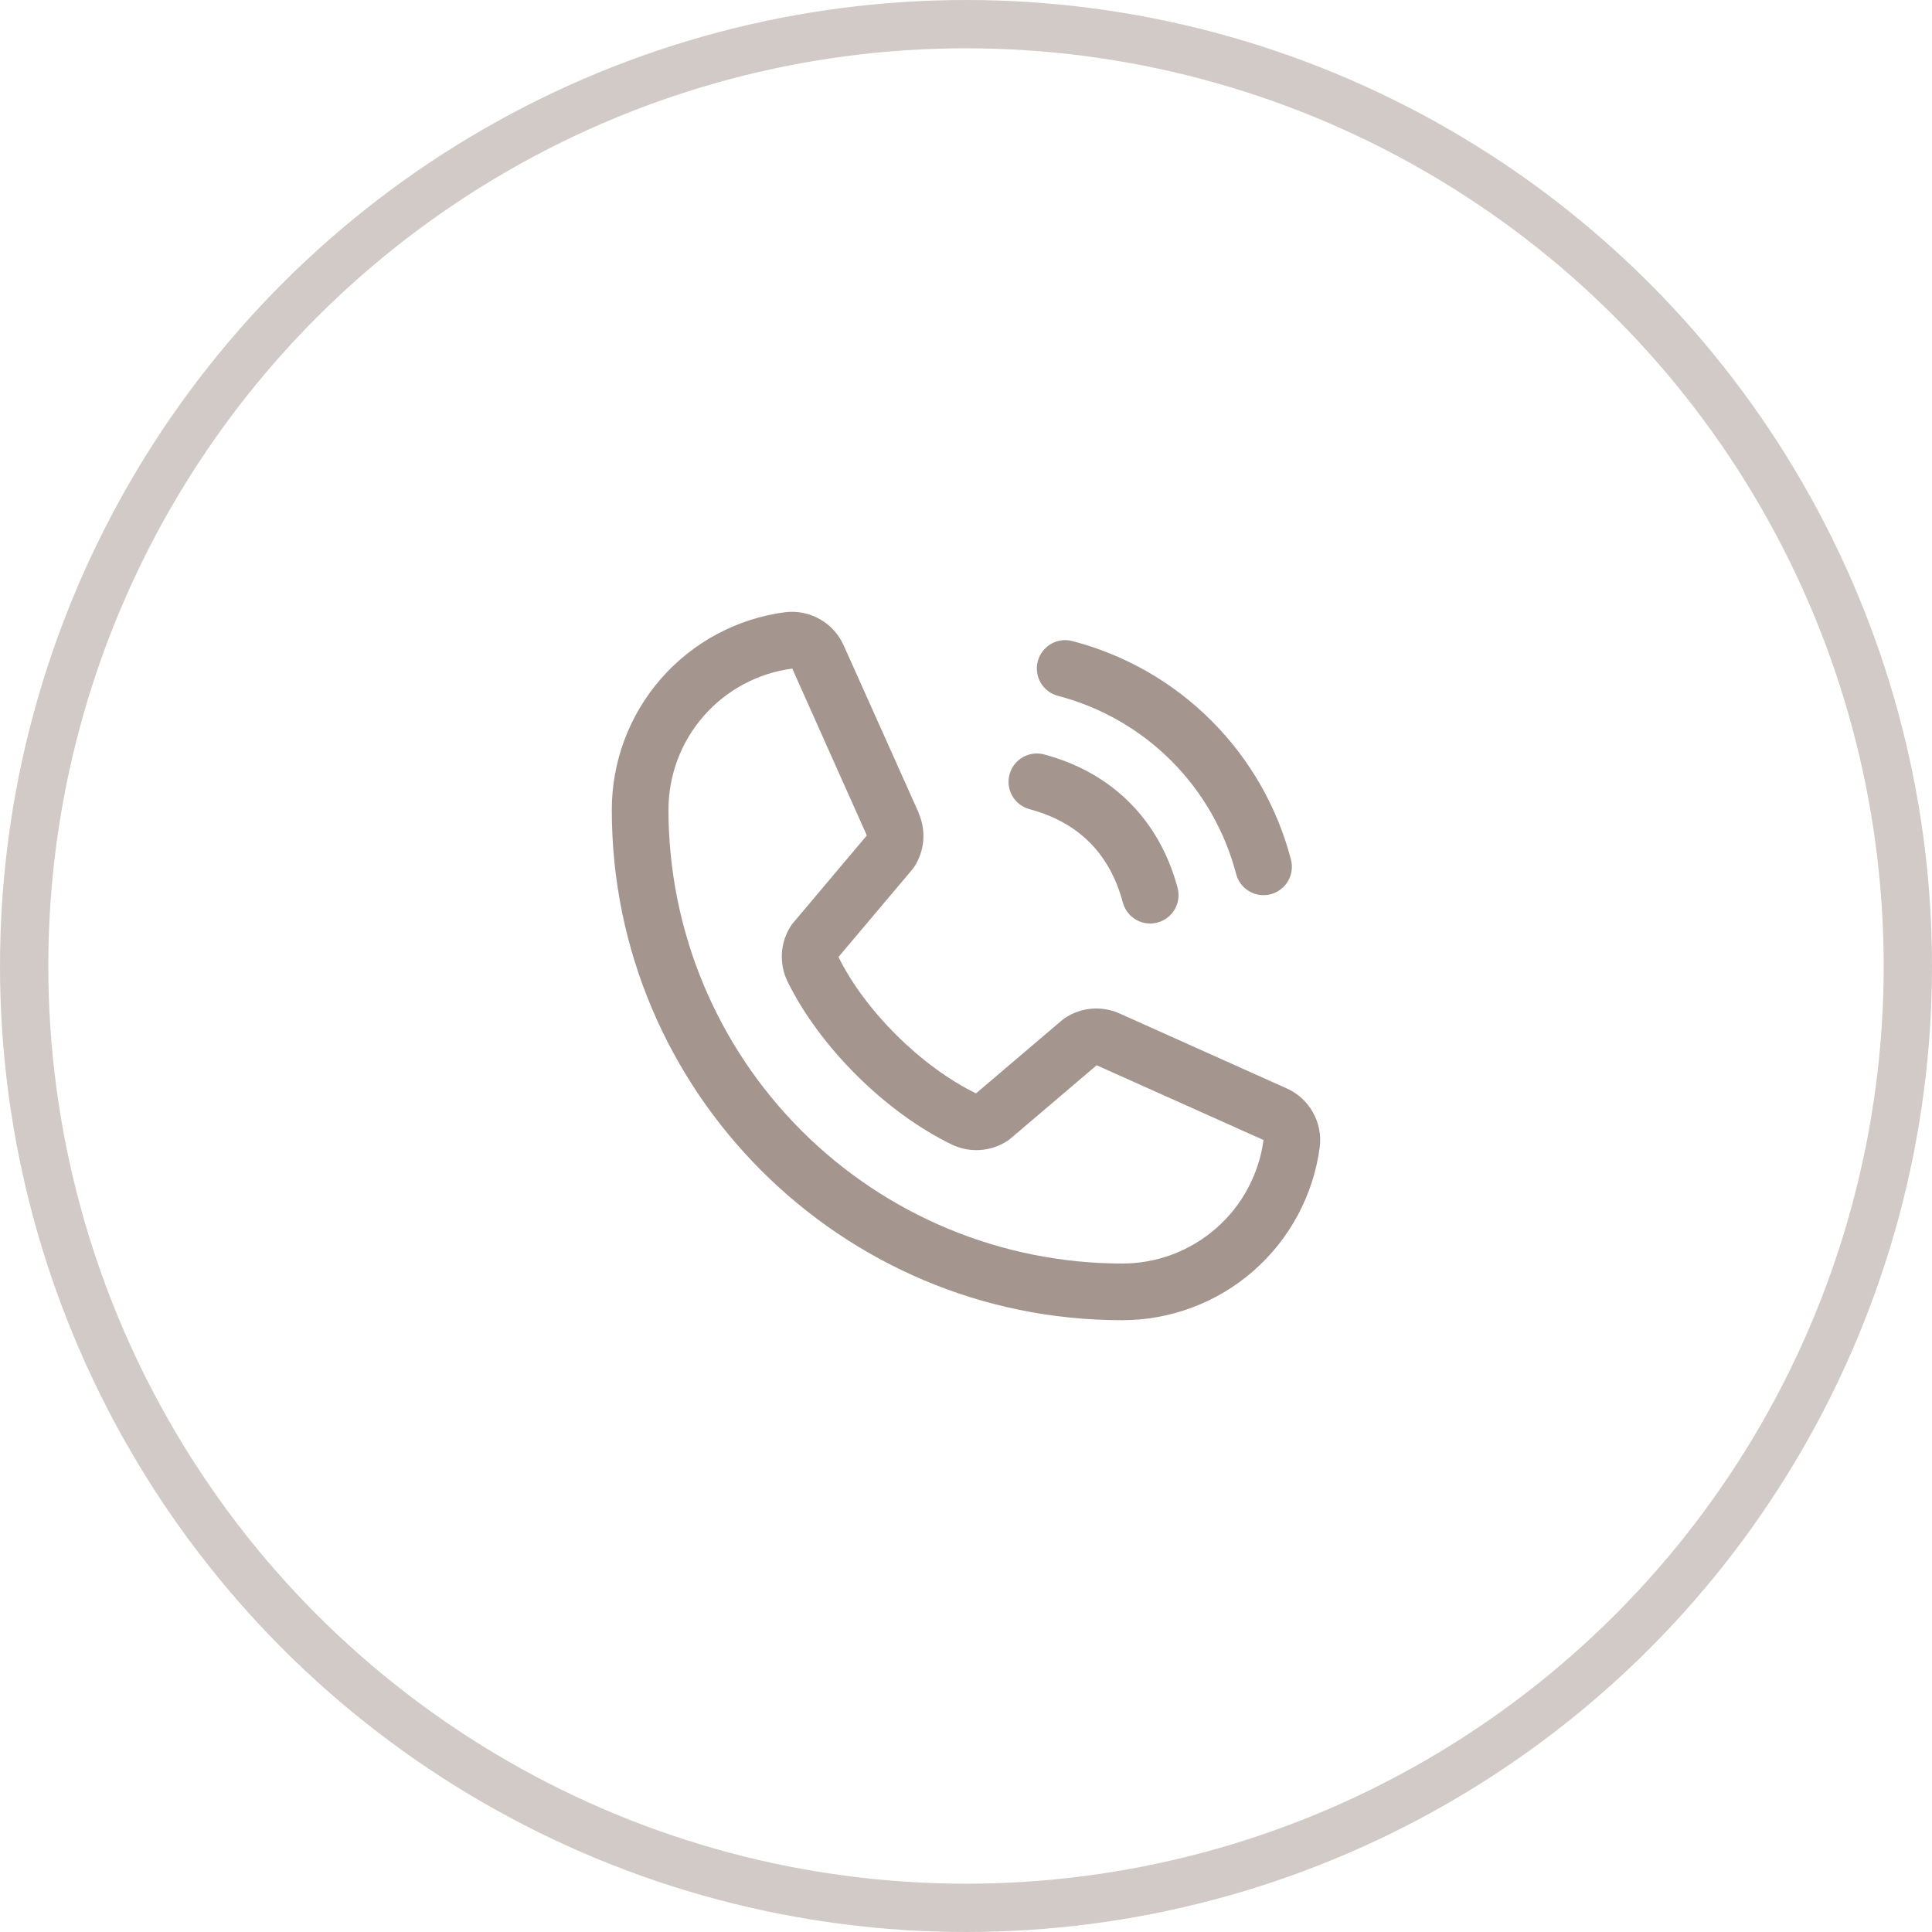
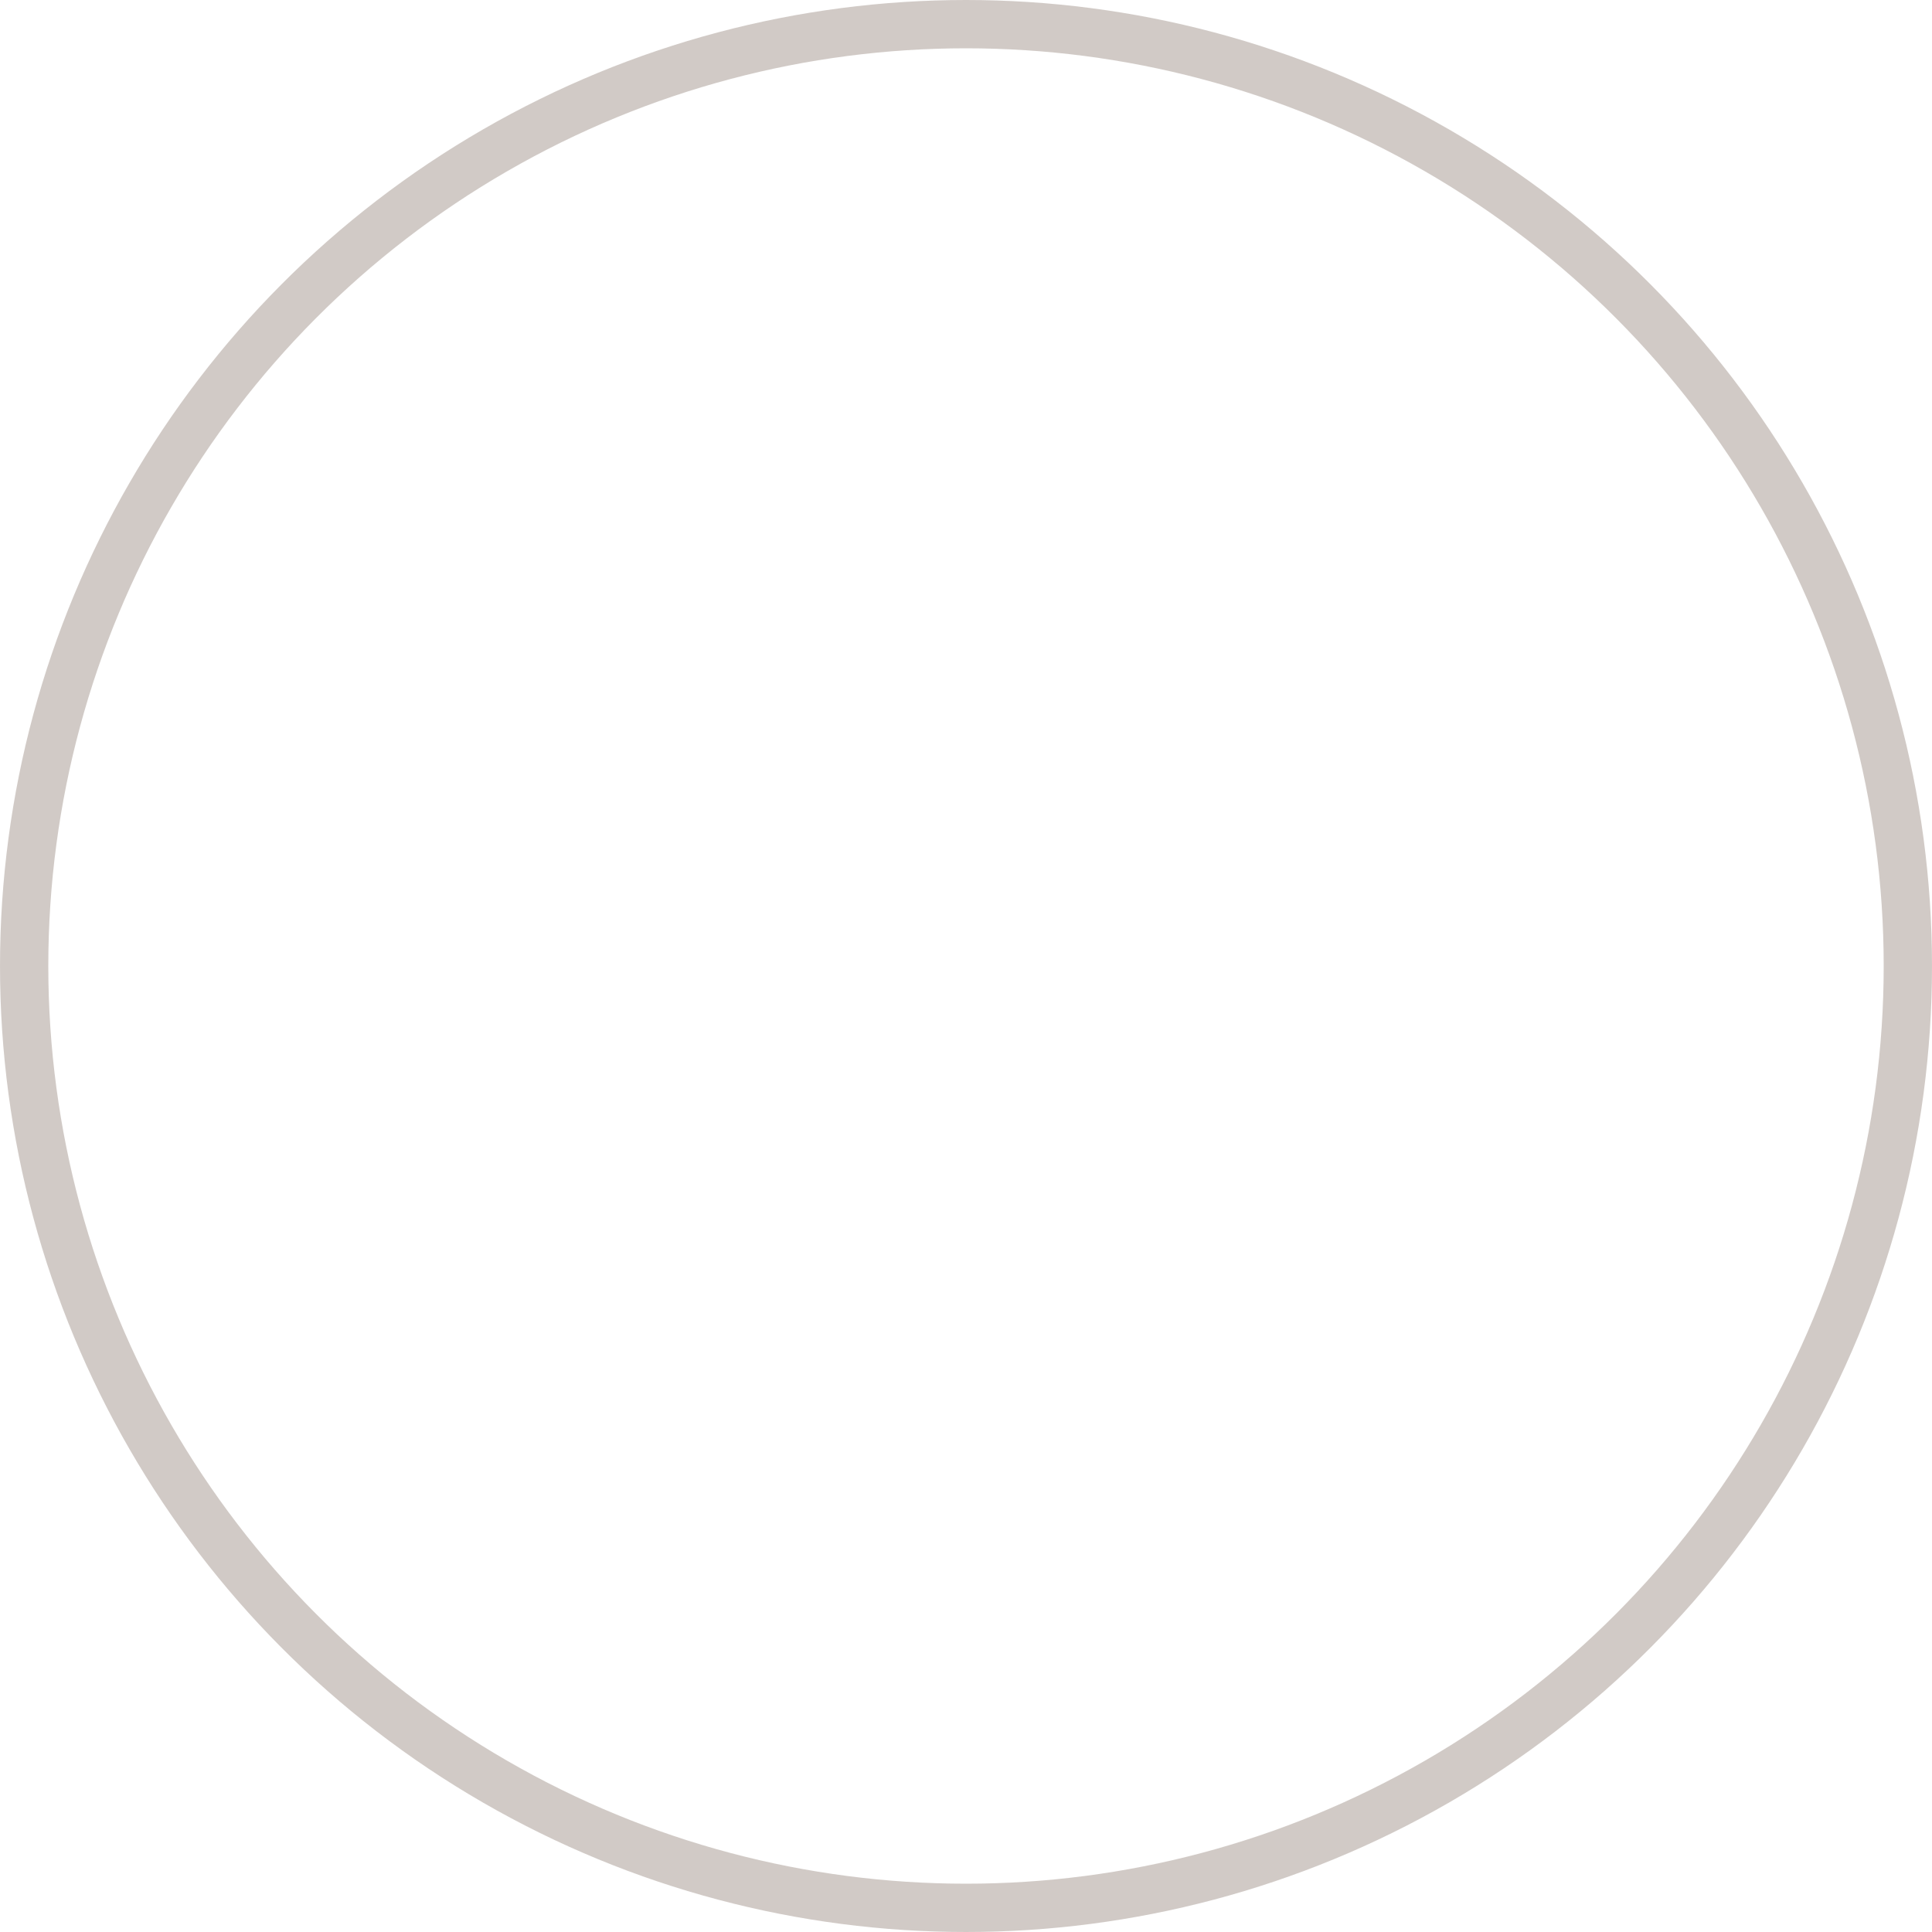
<svg xmlns="http://www.w3.org/2000/svg" width="60" height="60" viewBox="0 0 60 60" fill="none">
-   <path d="M32.23 20.532C32.26 20.42 32.311 20.316 32.382 20.224C32.452 20.132 32.54 20.055 32.64 19.997C32.74 19.94 32.851 19.902 32.965 19.887C33.08 19.872 33.196 19.88 33.308 19.91C34.939 20.335 36.428 21.188 37.62 22.38C38.812 23.572 39.665 25.061 40.091 26.692C40.121 26.804 40.128 26.92 40.113 27.035C40.098 27.149 40.06 27.26 40.003 27.36C39.945 27.46 39.868 27.548 39.776 27.618C39.684 27.689 39.58 27.74 39.468 27.77C39.394 27.79 39.317 27.8 39.24 27.8C39.046 27.8 38.858 27.736 38.704 27.618C38.55 27.5 38.44 27.334 38.39 27.146C38.043 25.815 37.347 24.6 36.374 23.626C35.401 22.653 34.185 21.957 32.854 21.61C32.742 21.58 32.637 21.529 32.545 21.459C32.453 21.388 32.376 21.3 32.318 21.2C32.26 21.1 32.223 20.99 32.208 20.875C32.192 20.76 32.2 20.644 32.23 20.532ZM31.974 25.13C33.491 25.535 34.465 26.51 34.87 28.026C34.92 28.214 35.03 28.38 35.184 28.498C35.338 28.616 35.526 28.68 35.72 28.68C35.797 28.68 35.874 28.67 35.948 28.65C36.06 28.62 36.164 28.569 36.256 28.498C36.348 28.428 36.425 28.34 36.483 28.24C36.541 28.14 36.578 28.029 36.593 27.915C36.608 27.8 36.6 27.684 36.571 27.572C36.007 25.465 34.536 23.993 32.428 23.43C32.316 23.4 32.2 23.392 32.085 23.407C31.971 23.422 31.86 23.46 31.76 23.518C31.66 23.576 31.572 23.653 31.502 23.745C31.432 23.836 31.38 23.941 31.351 24.053C31.321 24.164 31.313 24.281 31.328 24.395C31.343 24.51 31.381 24.62 31.439 24.721C31.497 24.82 31.574 24.908 31.666 24.979C31.757 25.049 31.862 25.1 31.974 25.13ZM40.987 35.619C40.791 37.109 40.059 38.477 38.928 39.468C37.797 40.458 36.344 41.003 34.84 41C26.106 41 19 33.894 19 25.16C18.997 23.656 19.542 22.203 20.532 21.072C21.523 19.941 22.891 19.209 24.381 19.013C24.758 18.967 25.14 19.044 25.469 19.233C25.799 19.422 26.058 19.712 26.209 20.06L28.533 25.247V25.26C28.648 25.527 28.696 25.818 28.672 26.108C28.647 26.397 28.552 26.676 28.393 26.92C28.373 26.95 28.352 26.977 28.33 27.005L26.04 29.719C26.864 31.394 28.615 33.129 30.311 33.956L32.989 31.677C33.015 31.655 33.043 31.635 33.072 31.616C33.315 31.453 33.595 31.354 33.886 31.327C34.178 31.301 34.471 31.347 34.74 31.462L34.755 31.468L39.937 33.791C40.286 33.941 40.577 34.2 40.766 34.53C40.955 34.859 41.033 35.241 40.987 35.619ZM39.24 35.399H39.228L34.058 33.083L31.38 35.361C31.354 35.383 31.326 35.404 31.298 35.423C31.045 35.592 30.752 35.692 30.448 35.714C30.145 35.736 29.841 35.679 29.566 35.548C27.505 34.553 25.452 32.514 24.455 30.476C24.323 30.203 24.264 29.901 24.283 29.598C24.302 29.296 24.399 29.003 24.565 28.749C24.584 28.719 24.605 28.691 24.628 28.665L26.92 25.946L24.61 20.776C24.61 20.772 24.61 20.767 24.61 20.763C23.543 20.902 22.564 21.425 21.855 22.235C21.146 23.044 20.757 24.084 20.76 25.16C20.764 28.893 22.249 32.472 24.889 35.111C27.528 37.751 31.107 39.236 34.84 39.24C35.915 39.244 36.955 38.856 37.765 38.148C38.575 37.441 39.099 36.463 39.24 35.398V35.399Z" fill="#A4968E" />
  <circle opacity="0.5" cx="30" cy="30" r="29.25" stroke="#A4968E" stroke-width="1.5" />
</svg>